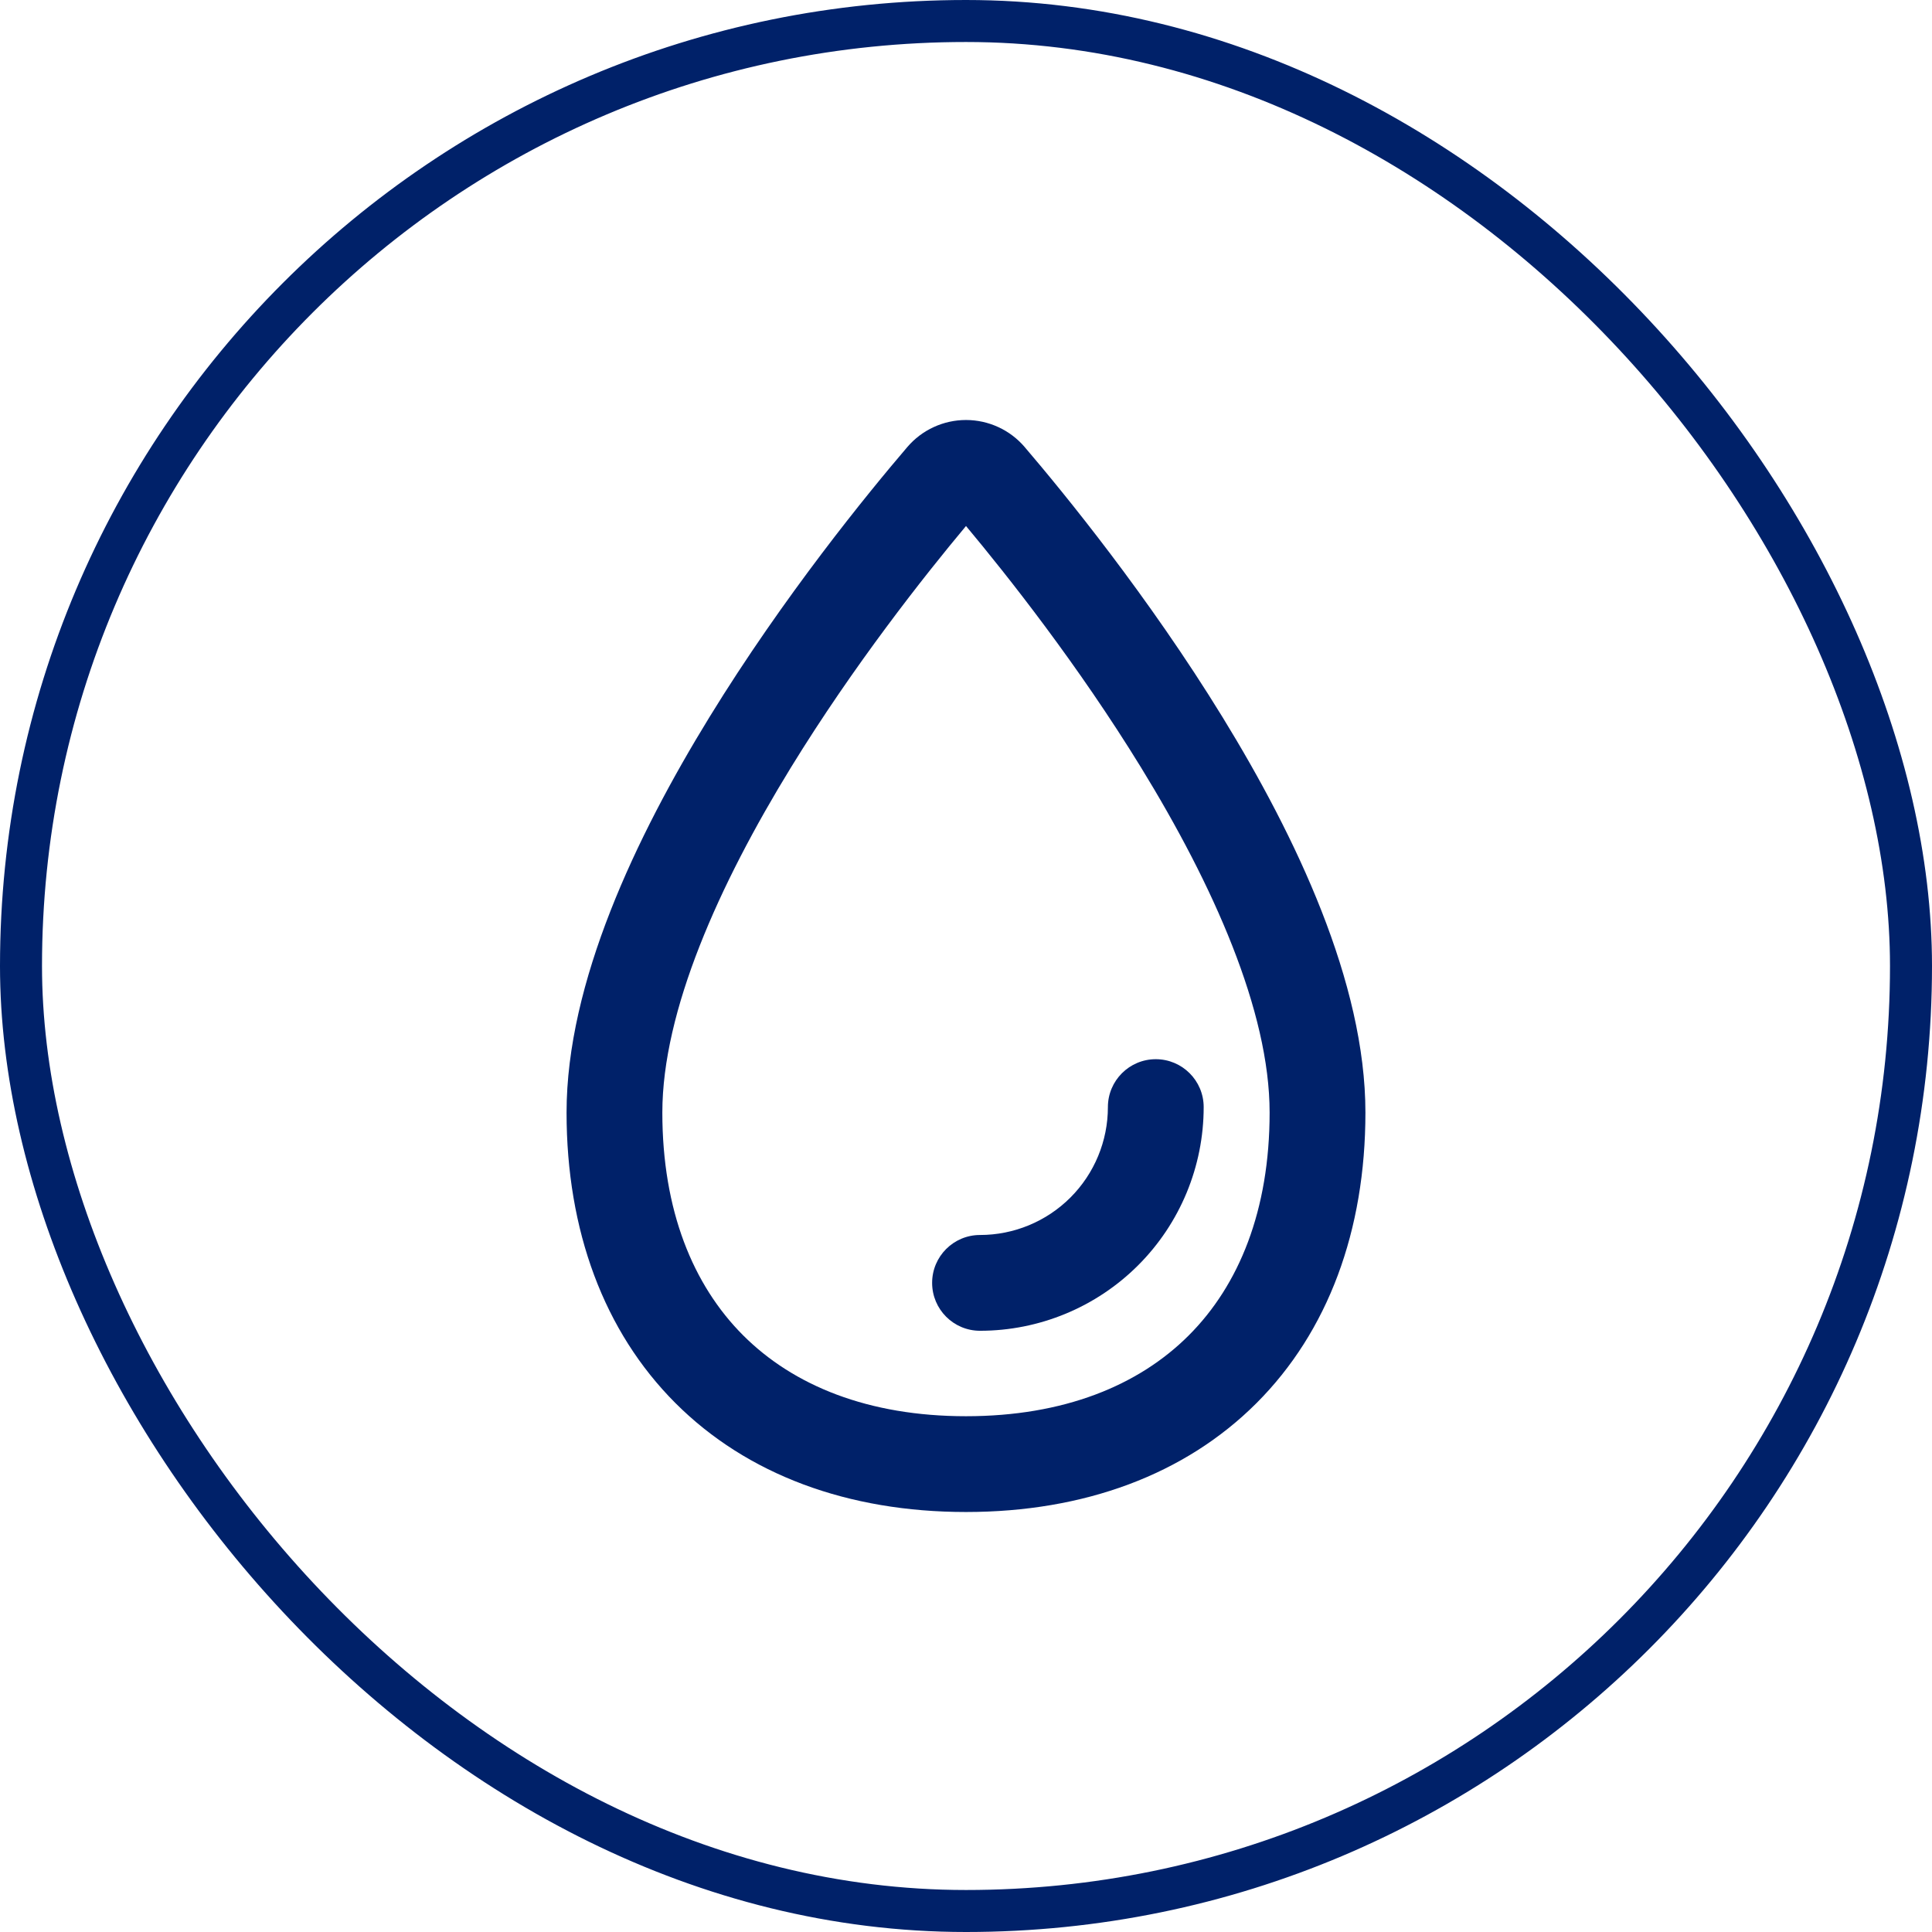
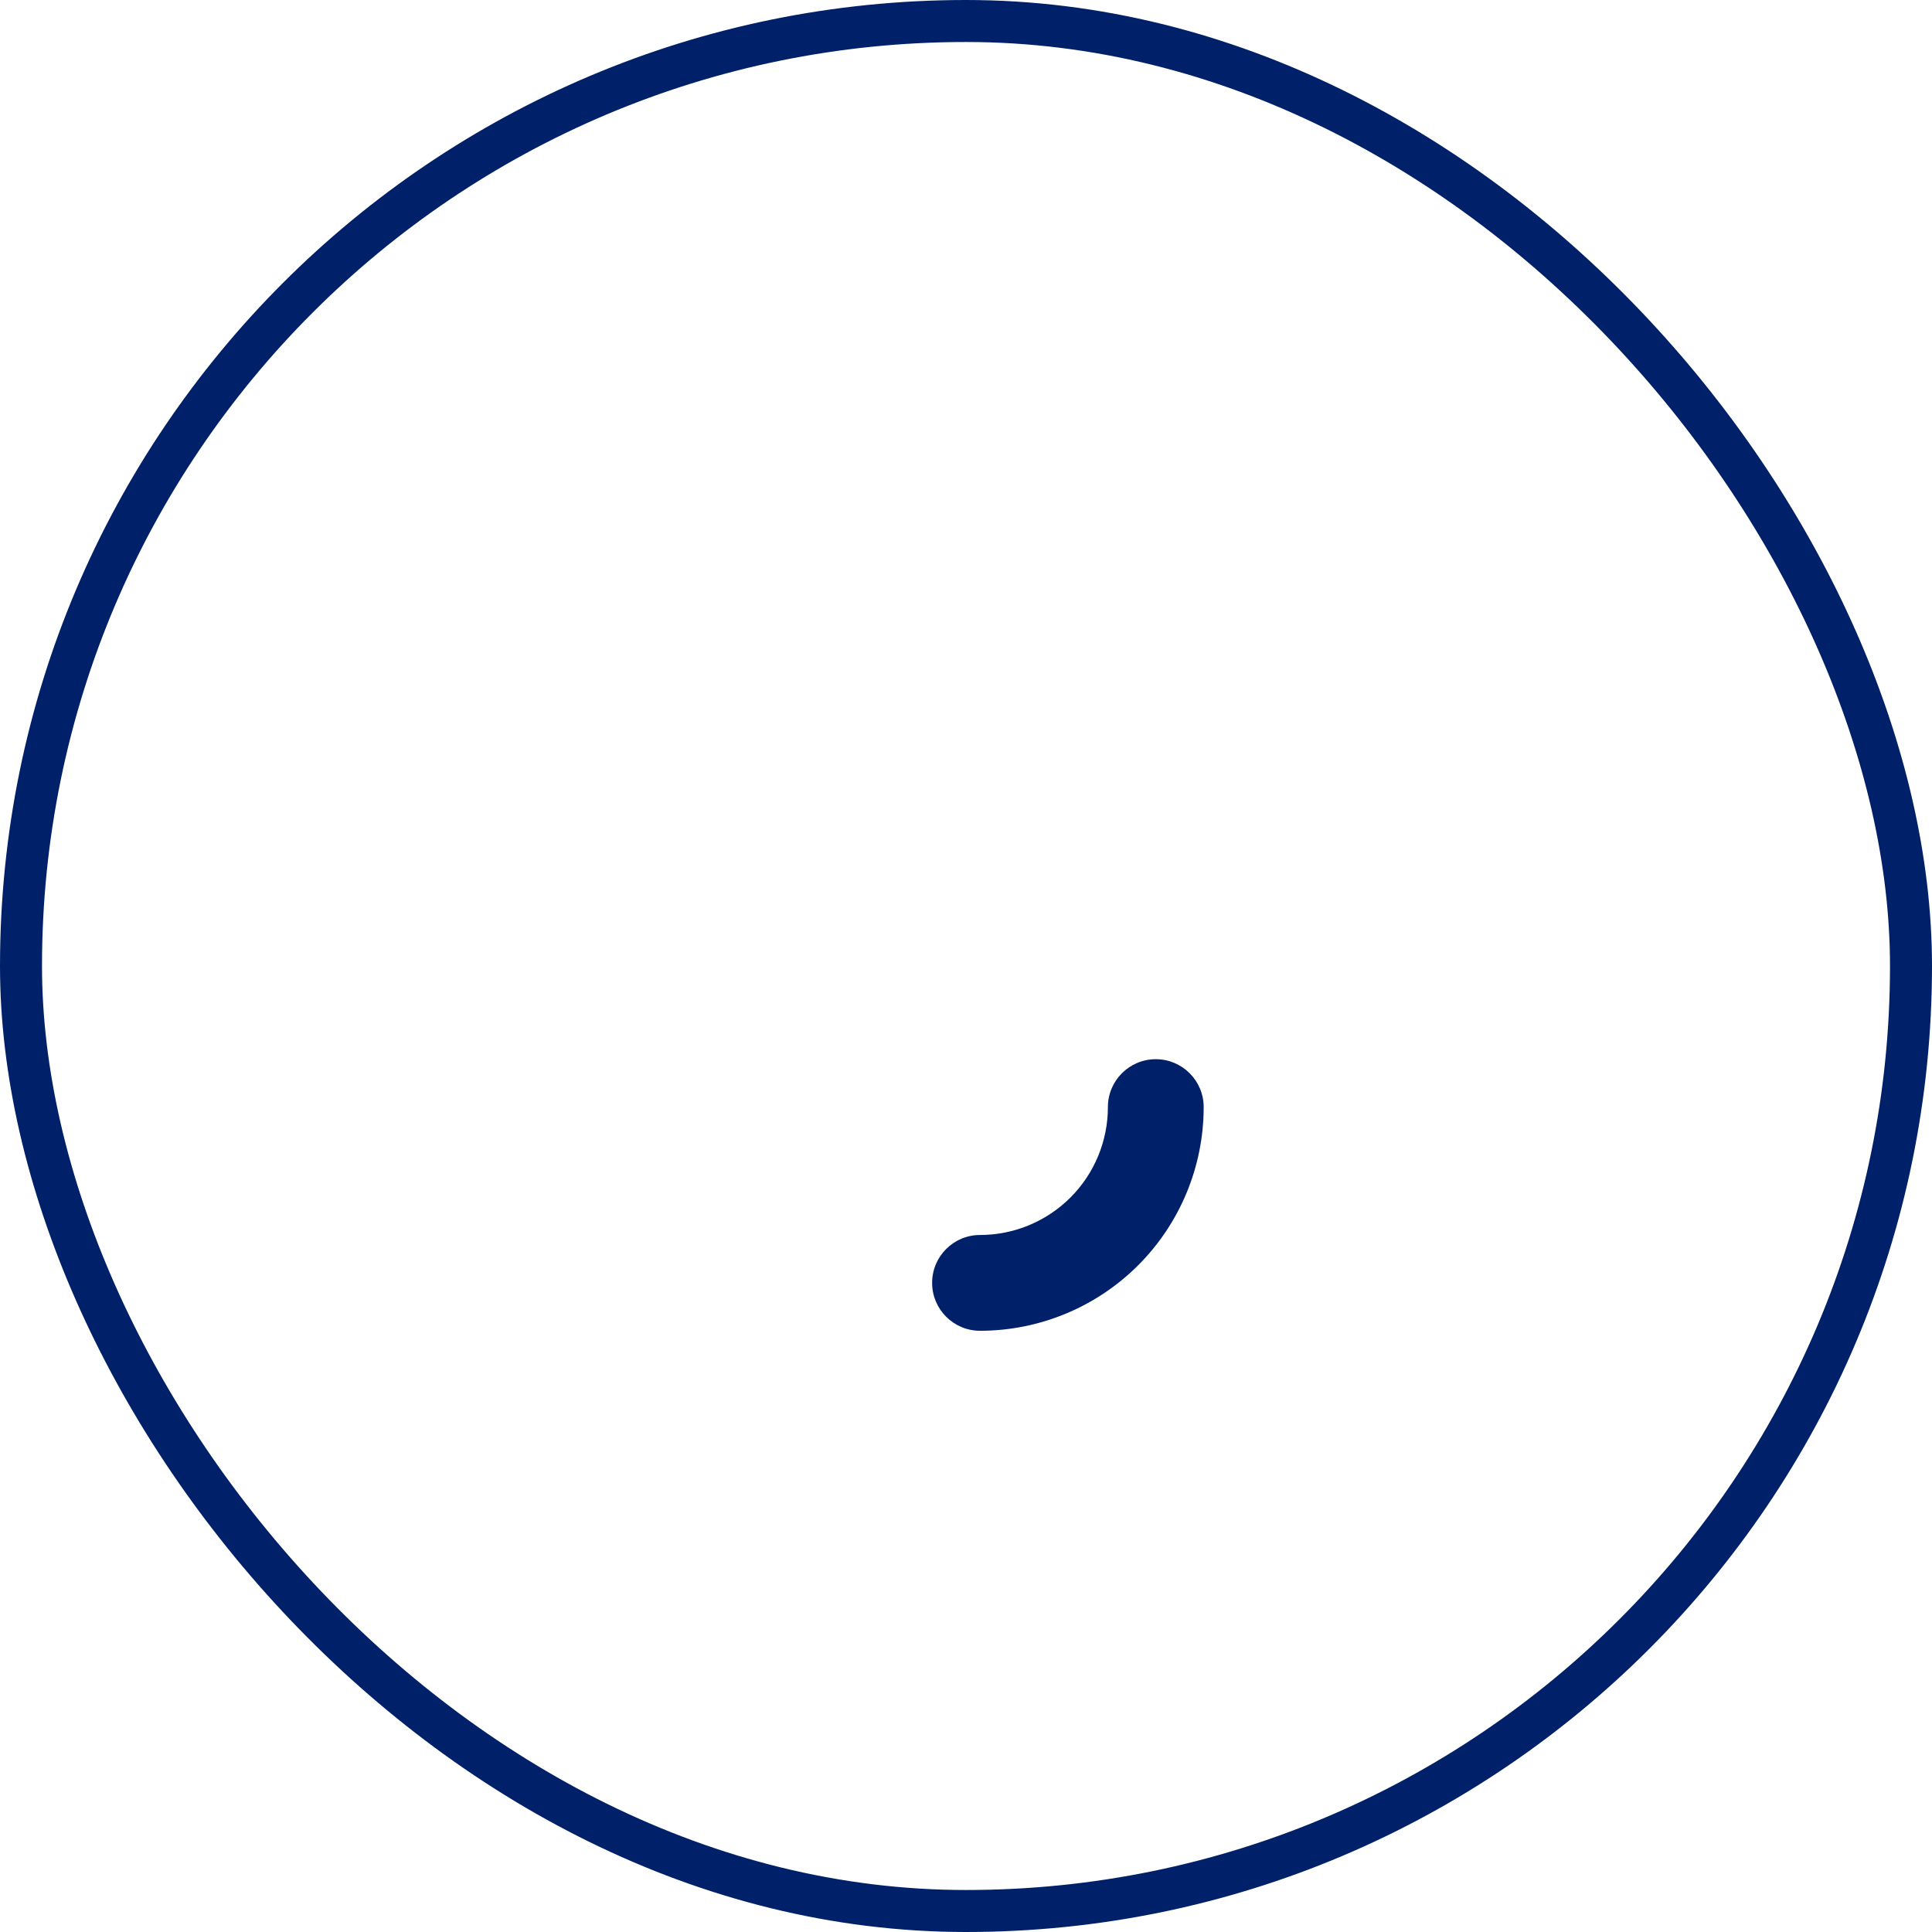
<svg xmlns="http://www.w3.org/2000/svg" width="92" height="92" viewBox="0 0 92 92" fill="none">
-   <path fill-rule="evenodd" clip-rule="evenodd" d="M44.463 20.337C44.945 20.115 45.469 20 46 20C46.53 20 47.054 20.115 47.536 20.337C48.019 20.558 48.447 20.882 48.792 21.285L48.793 21.287C50.669 23.482 54.674 28.381 58.223 34.161C61.712 39.845 65.02 46.789 65.02 52.979C65.02 58.601 63.241 63.408 59.834 66.814C56.428 70.221 51.621 72 45.999 72C40.377 72 35.571 70.221 32.164 66.814C28.758 63.408 26.979 58.601 26.979 52.979C26.979 46.789 30.287 39.845 33.776 34.161C37.324 28.381 41.33 23.482 43.207 21.286L43.208 21.285C43.553 20.882 43.981 20.558 44.463 20.337ZM46 25.048C47.976 27.414 51.339 31.666 54.335 36.547C57.767 42.137 60.458 48.146 60.458 52.979C60.458 57.631 59.004 61.194 56.609 63.589C54.214 65.984 50.651 67.439 45.999 67.439C41.348 67.439 37.785 65.984 35.389 63.589C32.994 61.194 31.54 57.631 31.54 52.979C31.54 48.146 34.232 42.137 37.663 36.547C40.66 31.666 44.023 27.414 46 25.048Z" fill="#002169" />
  <path fill-rule="evenodd" clip-rule="evenodd" d="M55.037 50.438C56.297 50.438 57.318 51.46 57.318 52.719C57.318 55.544 56.196 58.253 54.199 60.25C52.201 62.248 49.492 63.37 46.667 63.37C45.408 63.37 44.387 62.349 44.387 61.089C44.387 59.83 45.408 58.809 46.667 58.809C48.282 58.809 49.831 58.167 50.973 57.025C52.115 55.883 52.757 54.334 52.757 52.719C52.757 51.46 53.778 50.438 55.037 50.438Z" fill="#002169" />
  <rect x="1" y="1" width="90" height="90" rx="45" stroke="#002169" stroke-width="2" />
</svg>